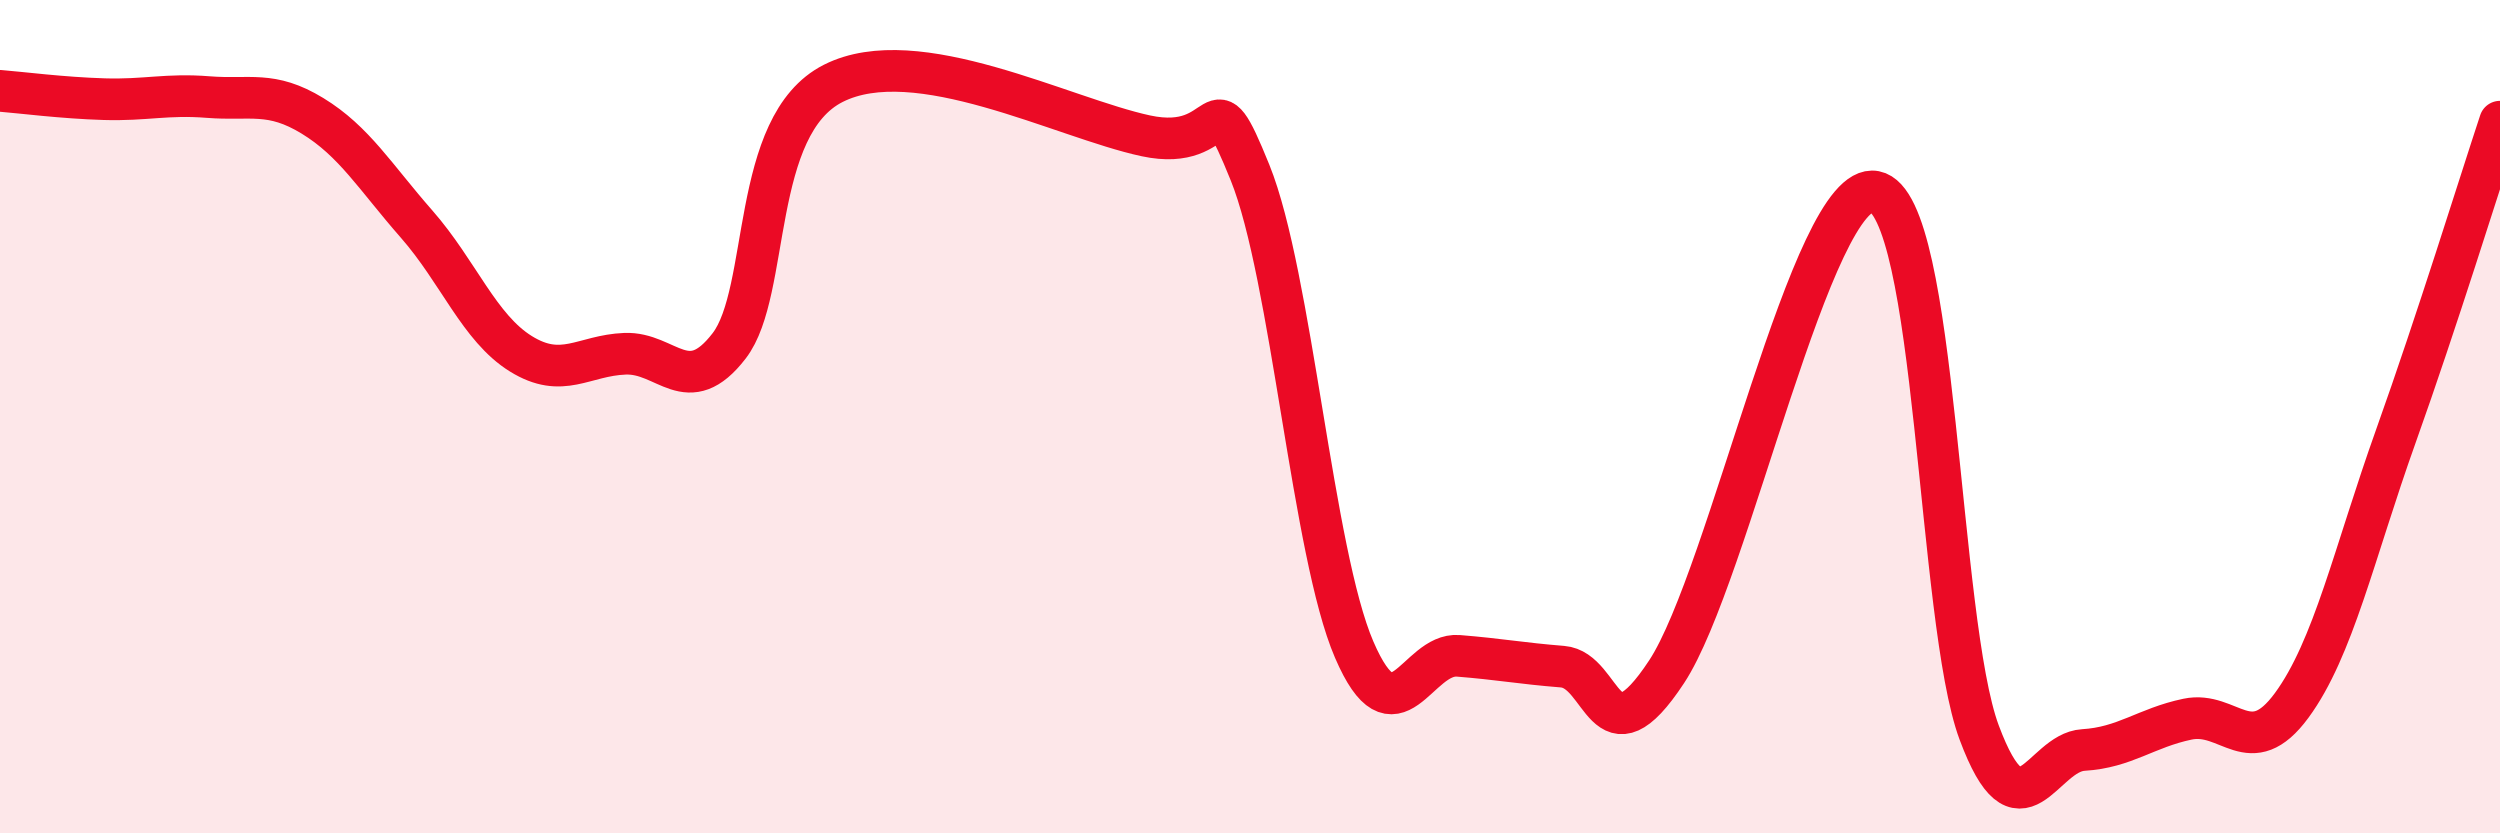
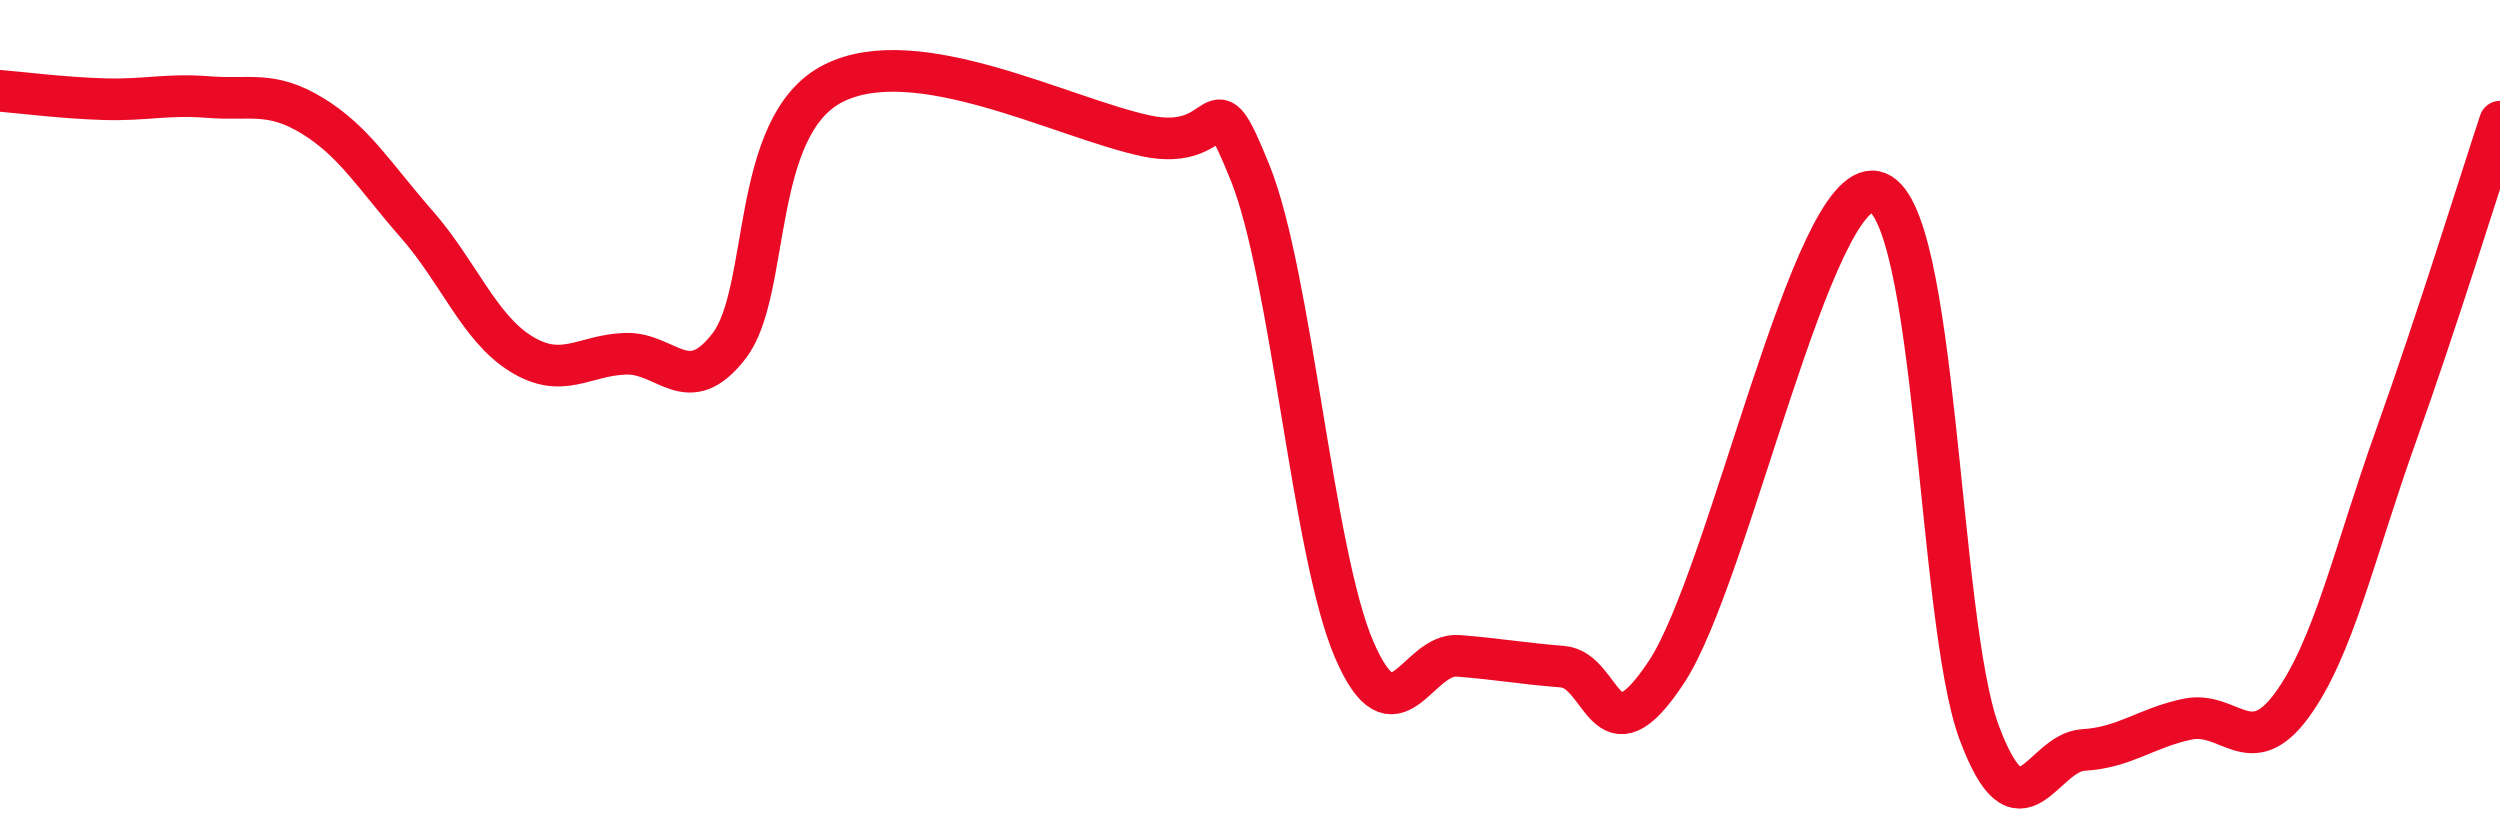
<svg xmlns="http://www.w3.org/2000/svg" width="60" height="20" viewBox="0 0 60 20">
-   <path d="M 0,2.18 C 0.5,2.22 1.5,2.35 2.5,2.38 C 3.5,2.41 4,2.25 5,2.33 C 6,2.41 6.5,2.17 7.5,2.78 C 8.5,3.39 9,4.24 10,5.38 C 11,6.52 11.5,7.87 12.5,8.49 C 13.5,9.11 14,8.53 15,8.49 C 16,8.45 16.5,9.6 17.5,8.3 C 18.5,7 18,3.01 20,2 C 22,0.99 25.5,2.83 27.5,3.26 C 29.5,3.69 29,1.67 30,4.14 C 31,6.61 31.5,13.27 32.5,15.59 C 33.5,17.91 34,15.66 35,15.74 C 36,15.82 36.5,15.92 37.5,16 C 38.5,16.08 38.5,18.4 40,16.12 C 41.5,13.84 43.5,4.31 45,4.6 C 46.5,4.89 46.5,14.9 47.5,17.58 C 48.5,20.26 49,18.06 50,18 C 51,17.94 51.5,17.47 52.5,17.26 C 53.5,17.05 54,18.29 55,16.93 C 56,15.57 56.5,13.27 57.5,10.47 C 58.5,7.67 59.5,4.43 60,2.92L60 20L0 20Z" fill="#EB0A25" opacity="0.1" stroke-linecap="round" stroke-linejoin="round" />
  <path d="M 0,2.18 C 0.5,2.22 1.5,2.35 2.5,2.38 C 3.5,2.41 4,2.25 5,2.33 C 6,2.41 6.5,2.17 7.5,2.78 C 8.5,3.39 9,4.24 10,5.38 C 11,6.52 11.5,7.87 12.5,8.49 C 13.5,9.11 14,8.53 15,8.49 C 16,8.45 16.5,9.6 17.5,8.3 C 18.5,7 18,3.01 20,2 C 22,0.99 25.5,2.83 27.5,3.26 C 29.5,3.69 29,1.67 30,4.14 C 31,6.61 31.5,13.27 32.5,15.59 C 33.5,17.91 34,15.66 35,15.74 C 36,15.82 36.5,15.92 37.5,16 C 38.5,16.08 38.5,18.4 40,16.12 C 41.5,13.84 43.5,4.31 45,4.6 C 46.5,4.89 46.5,14.9 47.5,17.58 C 48.5,20.26 49,18.06 50,18 C 51,17.94 51.5,17.47 52.5,17.26 C 53.5,17.05 54,18.29 55,16.93 C 56,15.57 56.5,13.27 57.5,10.47 C 58.5,7.67 59.5,4.43 60,2.92" stroke="#EB0A25" stroke-width="1" fill="none" stroke-linecap="round" stroke-linejoin="round" />
</svg>